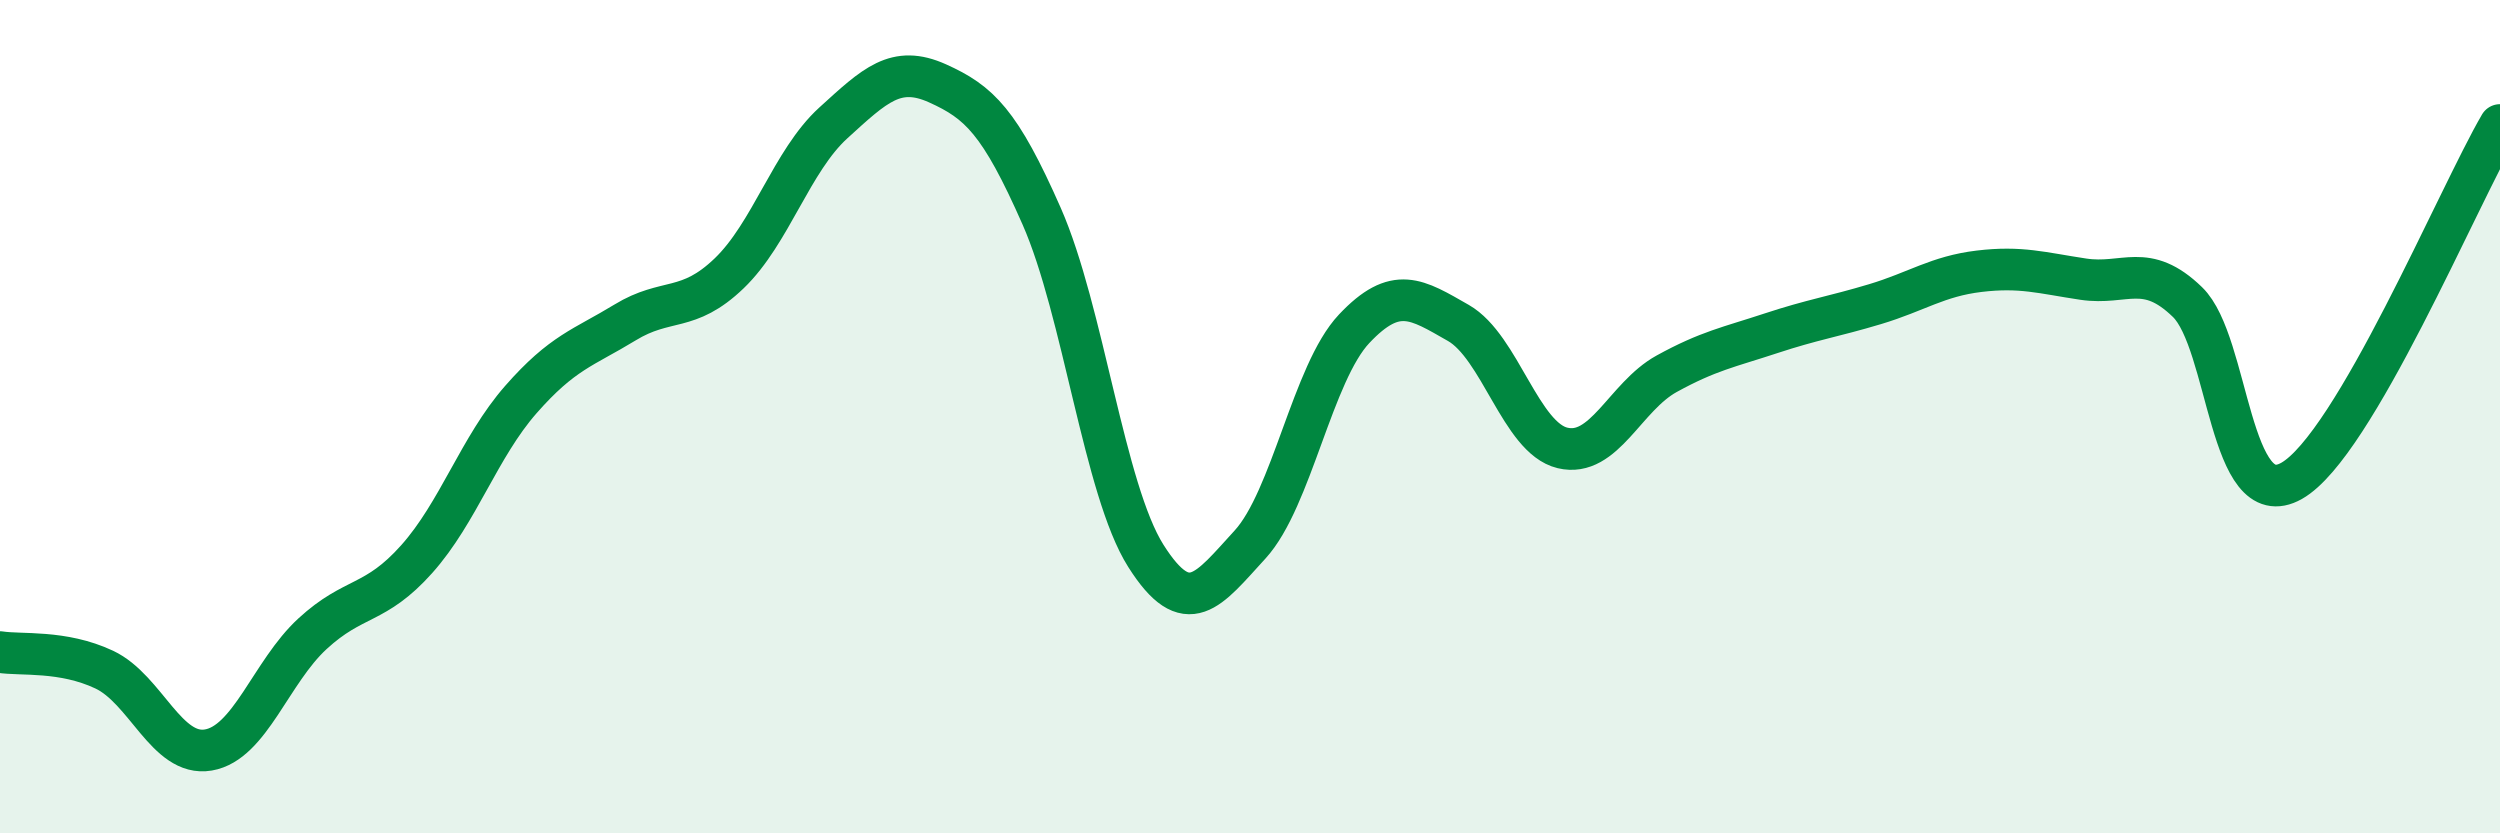
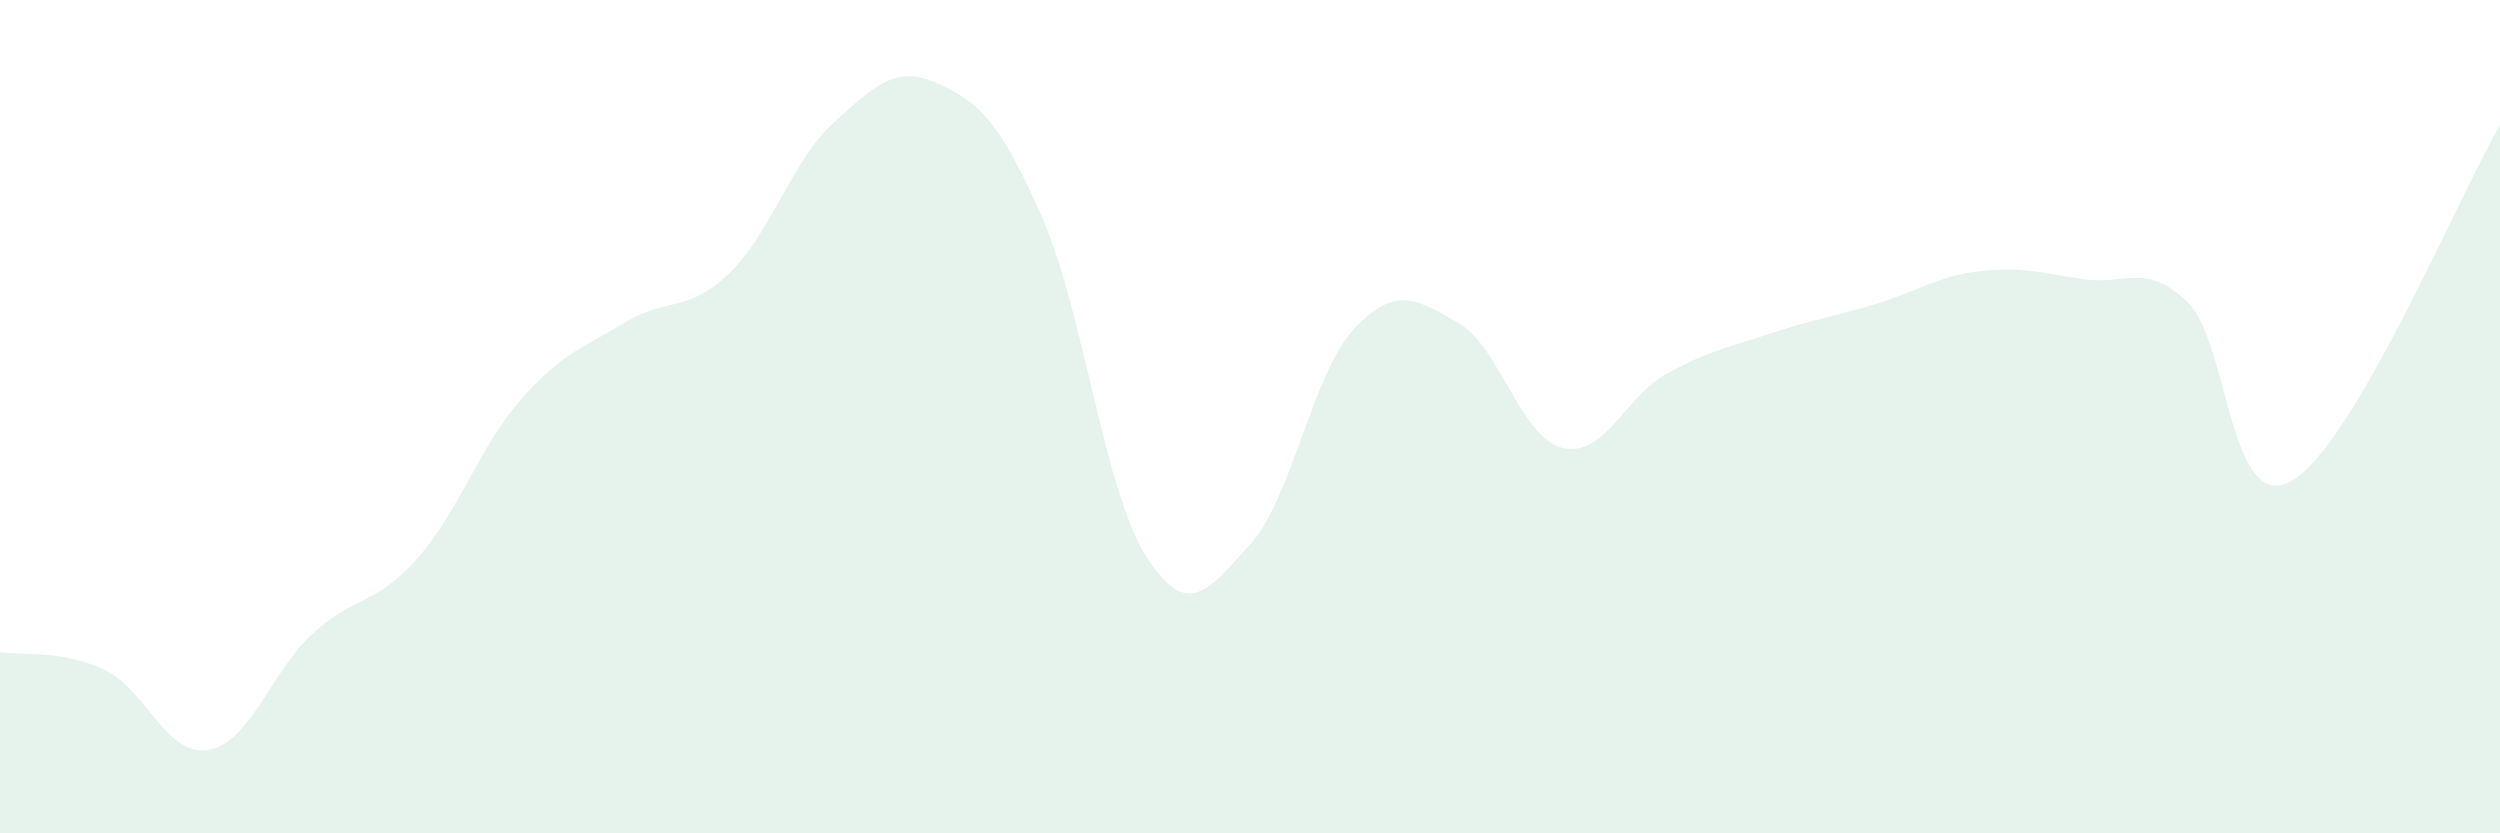
<svg xmlns="http://www.w3.org/2000/svg" width="60" height="20" viewBox="0 0 60 20">
  <path d="M 0,15.65 C 0.5,15.73 1.5,15.6 2.5,16.07 C 3.5,16.54 4,18.17 5,18 C 6,17.83 6.5,16.13 7.5,15.21 C 8.5,14.29 9,14.54 10,13.42 C 11,12.3 11.5,10.73 12.5,9.59 C 13.5,8.45 14,8.35 15,7.74 C 16,7.13 16.5,7.52 17.5,6.56 C 18.5,5.6 19,3.86 20,2.95 C 21,2.04 21.5,1.55 22.5,2 C 23.5,2.45 24,2.92 25,5.19 C 26,7.46 26.5,11.76 27.5,13.34 C 28.5,14.92 29,14.16 30,13.07 C 31,11.98 31.5,8.95 32.5,7.89 C 33.5,6.83 34,7.18 35,7.75 C 36,8.32 36.5,10.51 37.5,10.75 C 38.5,10.99 39,9.52 40,8.97 C 41,8.42 41.5,8.33 42.5,8 C 43.5,7.67 44,7.6 45,7.3 C 46,7 46.5,6.63 47.5,6.51 C 48.5,6.39 49,6.55 50,6.7 C 51,6.85 51.5,6.28 52.5,7.25 C 53.5,8.22 53.5,12.39 55,11.54 C 56.5,10.69 59,4.71 60,3L60 20L0 20Z" fill="#008740" opacity="0.1" stroke-linecap="round" stroke-linejoin="round" />
-   <path d="M 0,15.65 C 0.5,15.73 1.5,15.6 2.5,16.07 C 3.5,16.54 4,18.17 5,18 C 6,17.83 6.5,16.13 7.5,15.21 C 8.5,14.29 9,14.54 10,13.42 C 11,12.3 11.5,10.73 12.5,9.59 C 13.5,8.45 14,8.35 15,7.74 C 16,7.13 16.5,7.52 17.5,6.56 C 18.5,5.6 19,3.86 20,2.95 C 21,2.04 21.5,1.55 22.5,2 C 23.5,2.45 24,2.92 25,5.19 C 26,7.46 26.5,11.76 27.5,13.34 C 28.5,14.92 29,14.16 30,13.07 C 31,11.98 31.5,8.95 32.5,7.89 C 33.5,6.83 34,7.18 35,7.75 C 36,8.32 36.5,10.51 37.5,10.75 C 38.5,10.99 39,9.52 40,8.97 C 41,8.42 41.5,8.33 42.5,8 C 43.5,7.67 44,7.6 45,7.3 C 46,7 46.5,6.63 47.5,6.51 C 48.5,6.39 49,6.55 50,6.7 C 51,6.85 51.5,6.28 52.5,7.25 C 53.5,8.22 53.5,12.39 55,11.54 C 56.5,10.69 59,4.71 60,3" stroke="#008740" stroke-width="1" fill="none" stroke-linecap="round" stroke-linejoin="round" />
</svg>